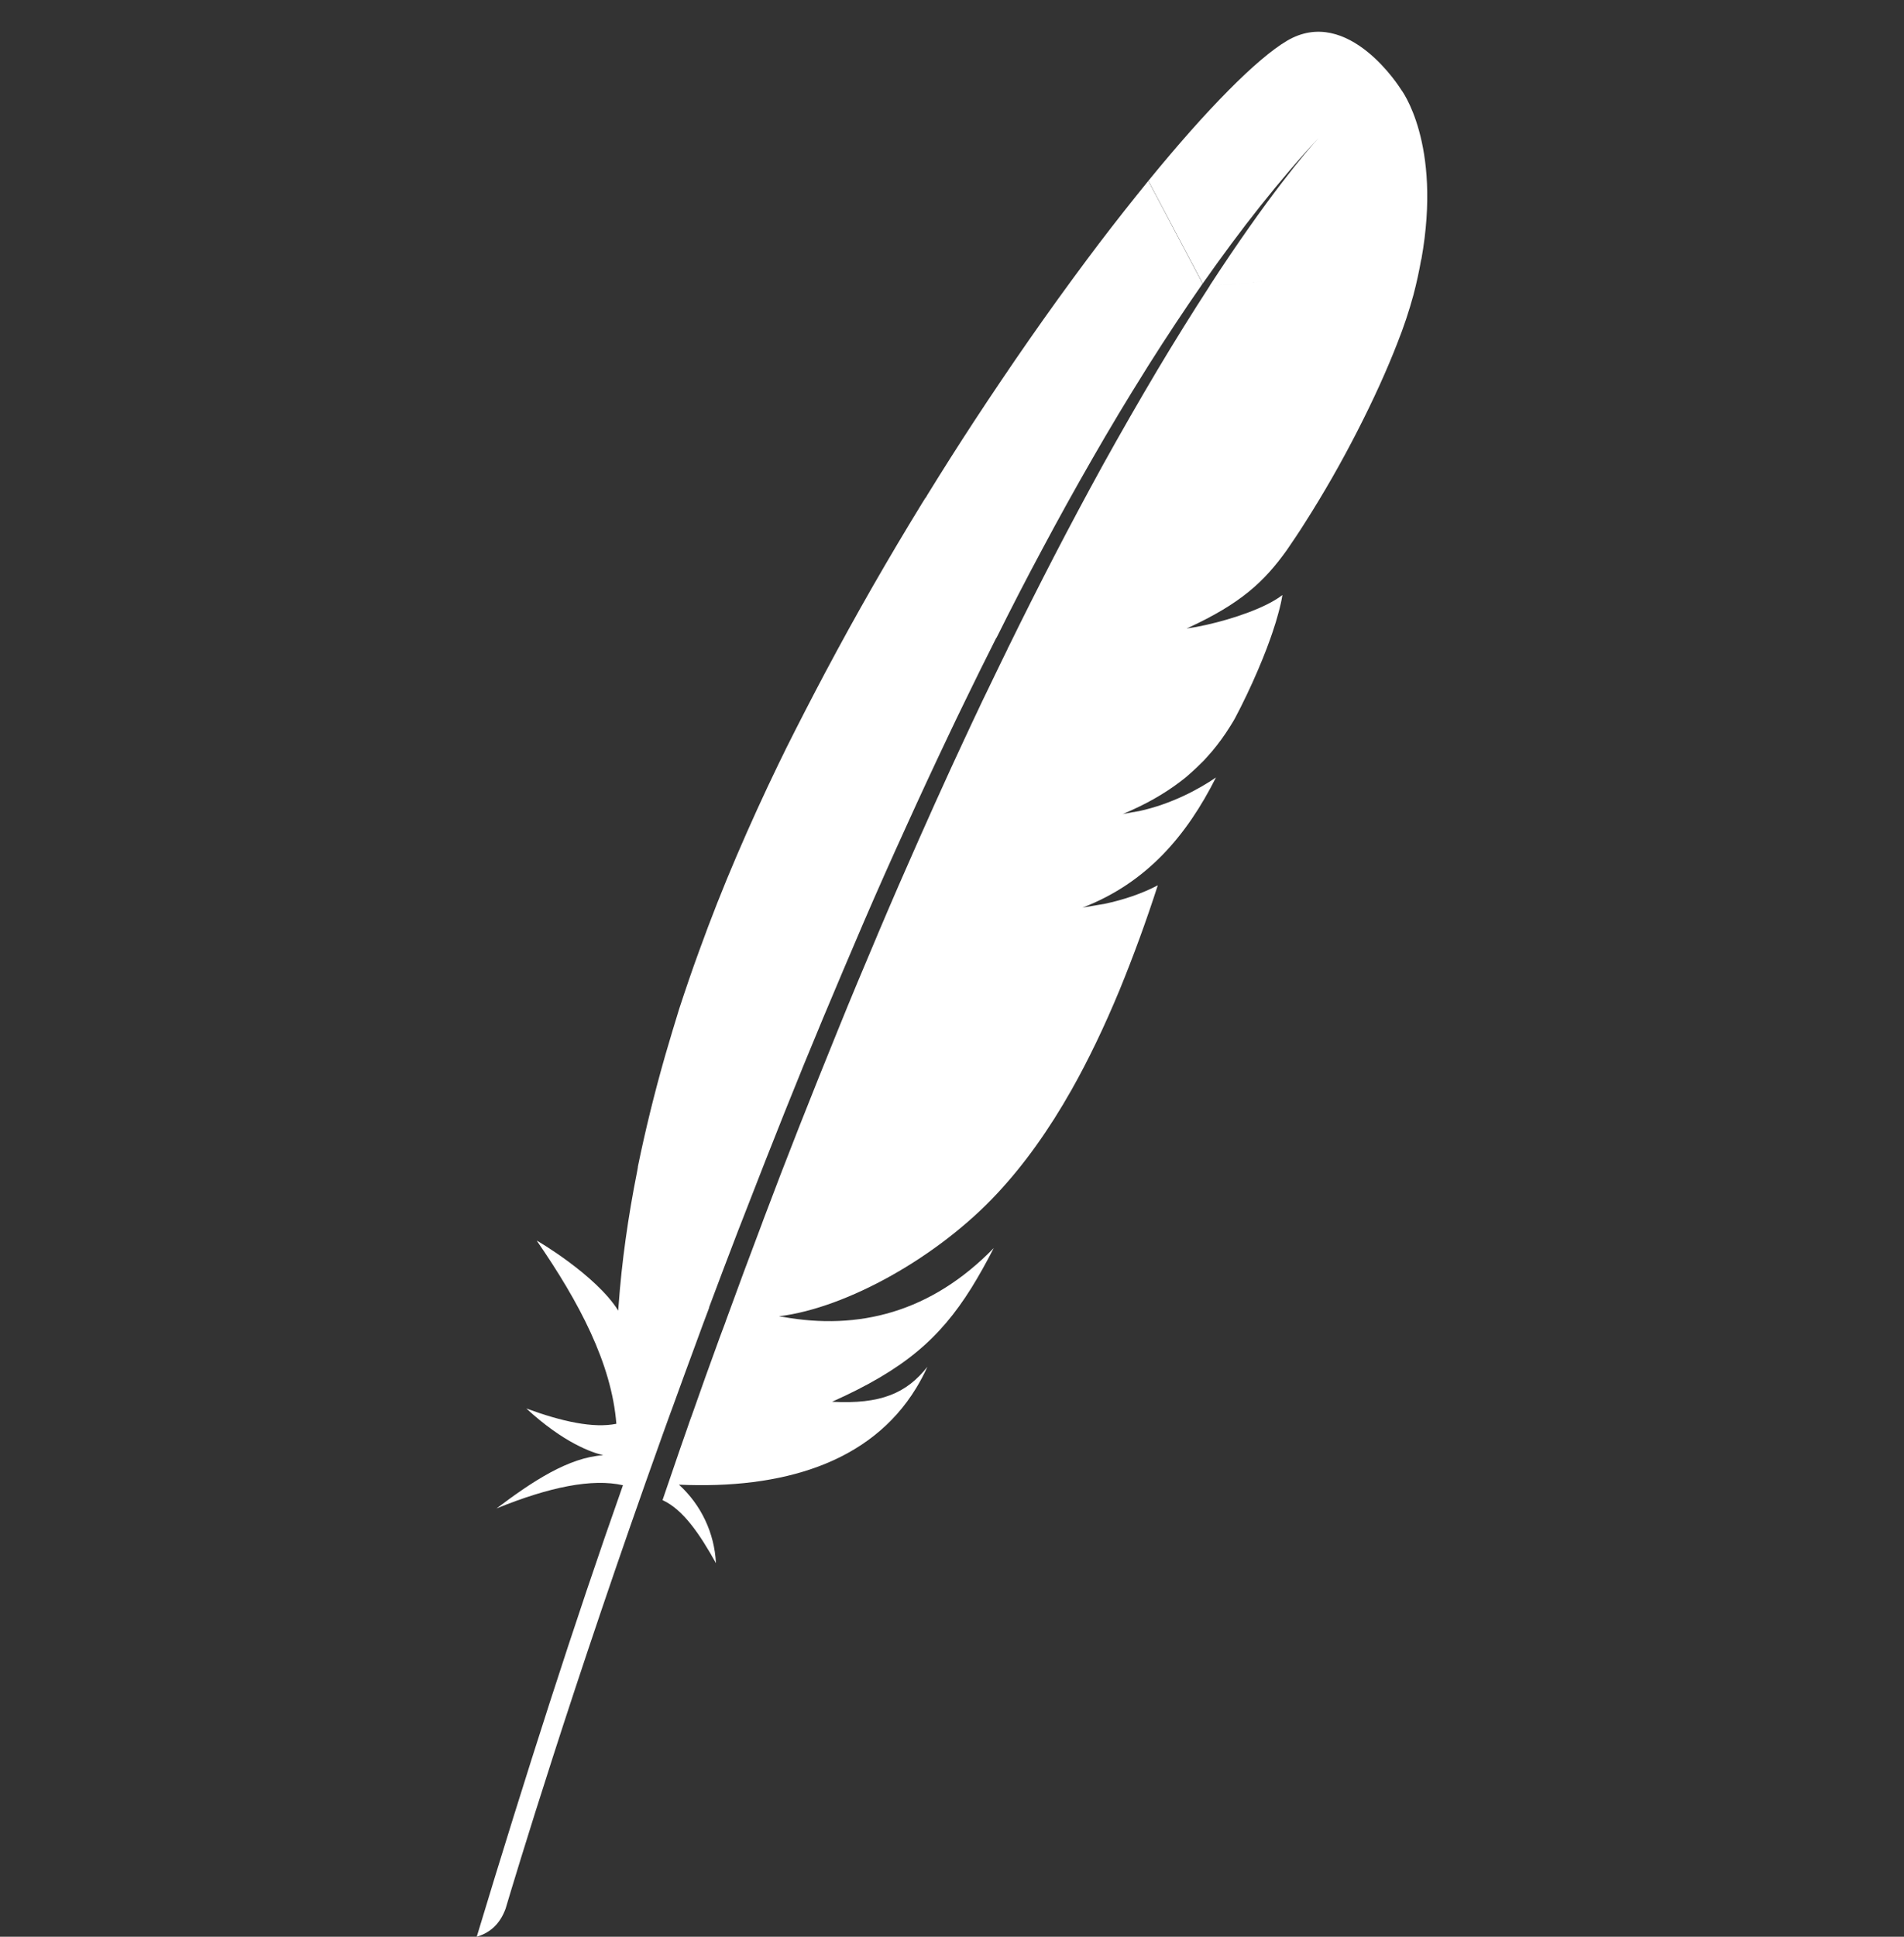
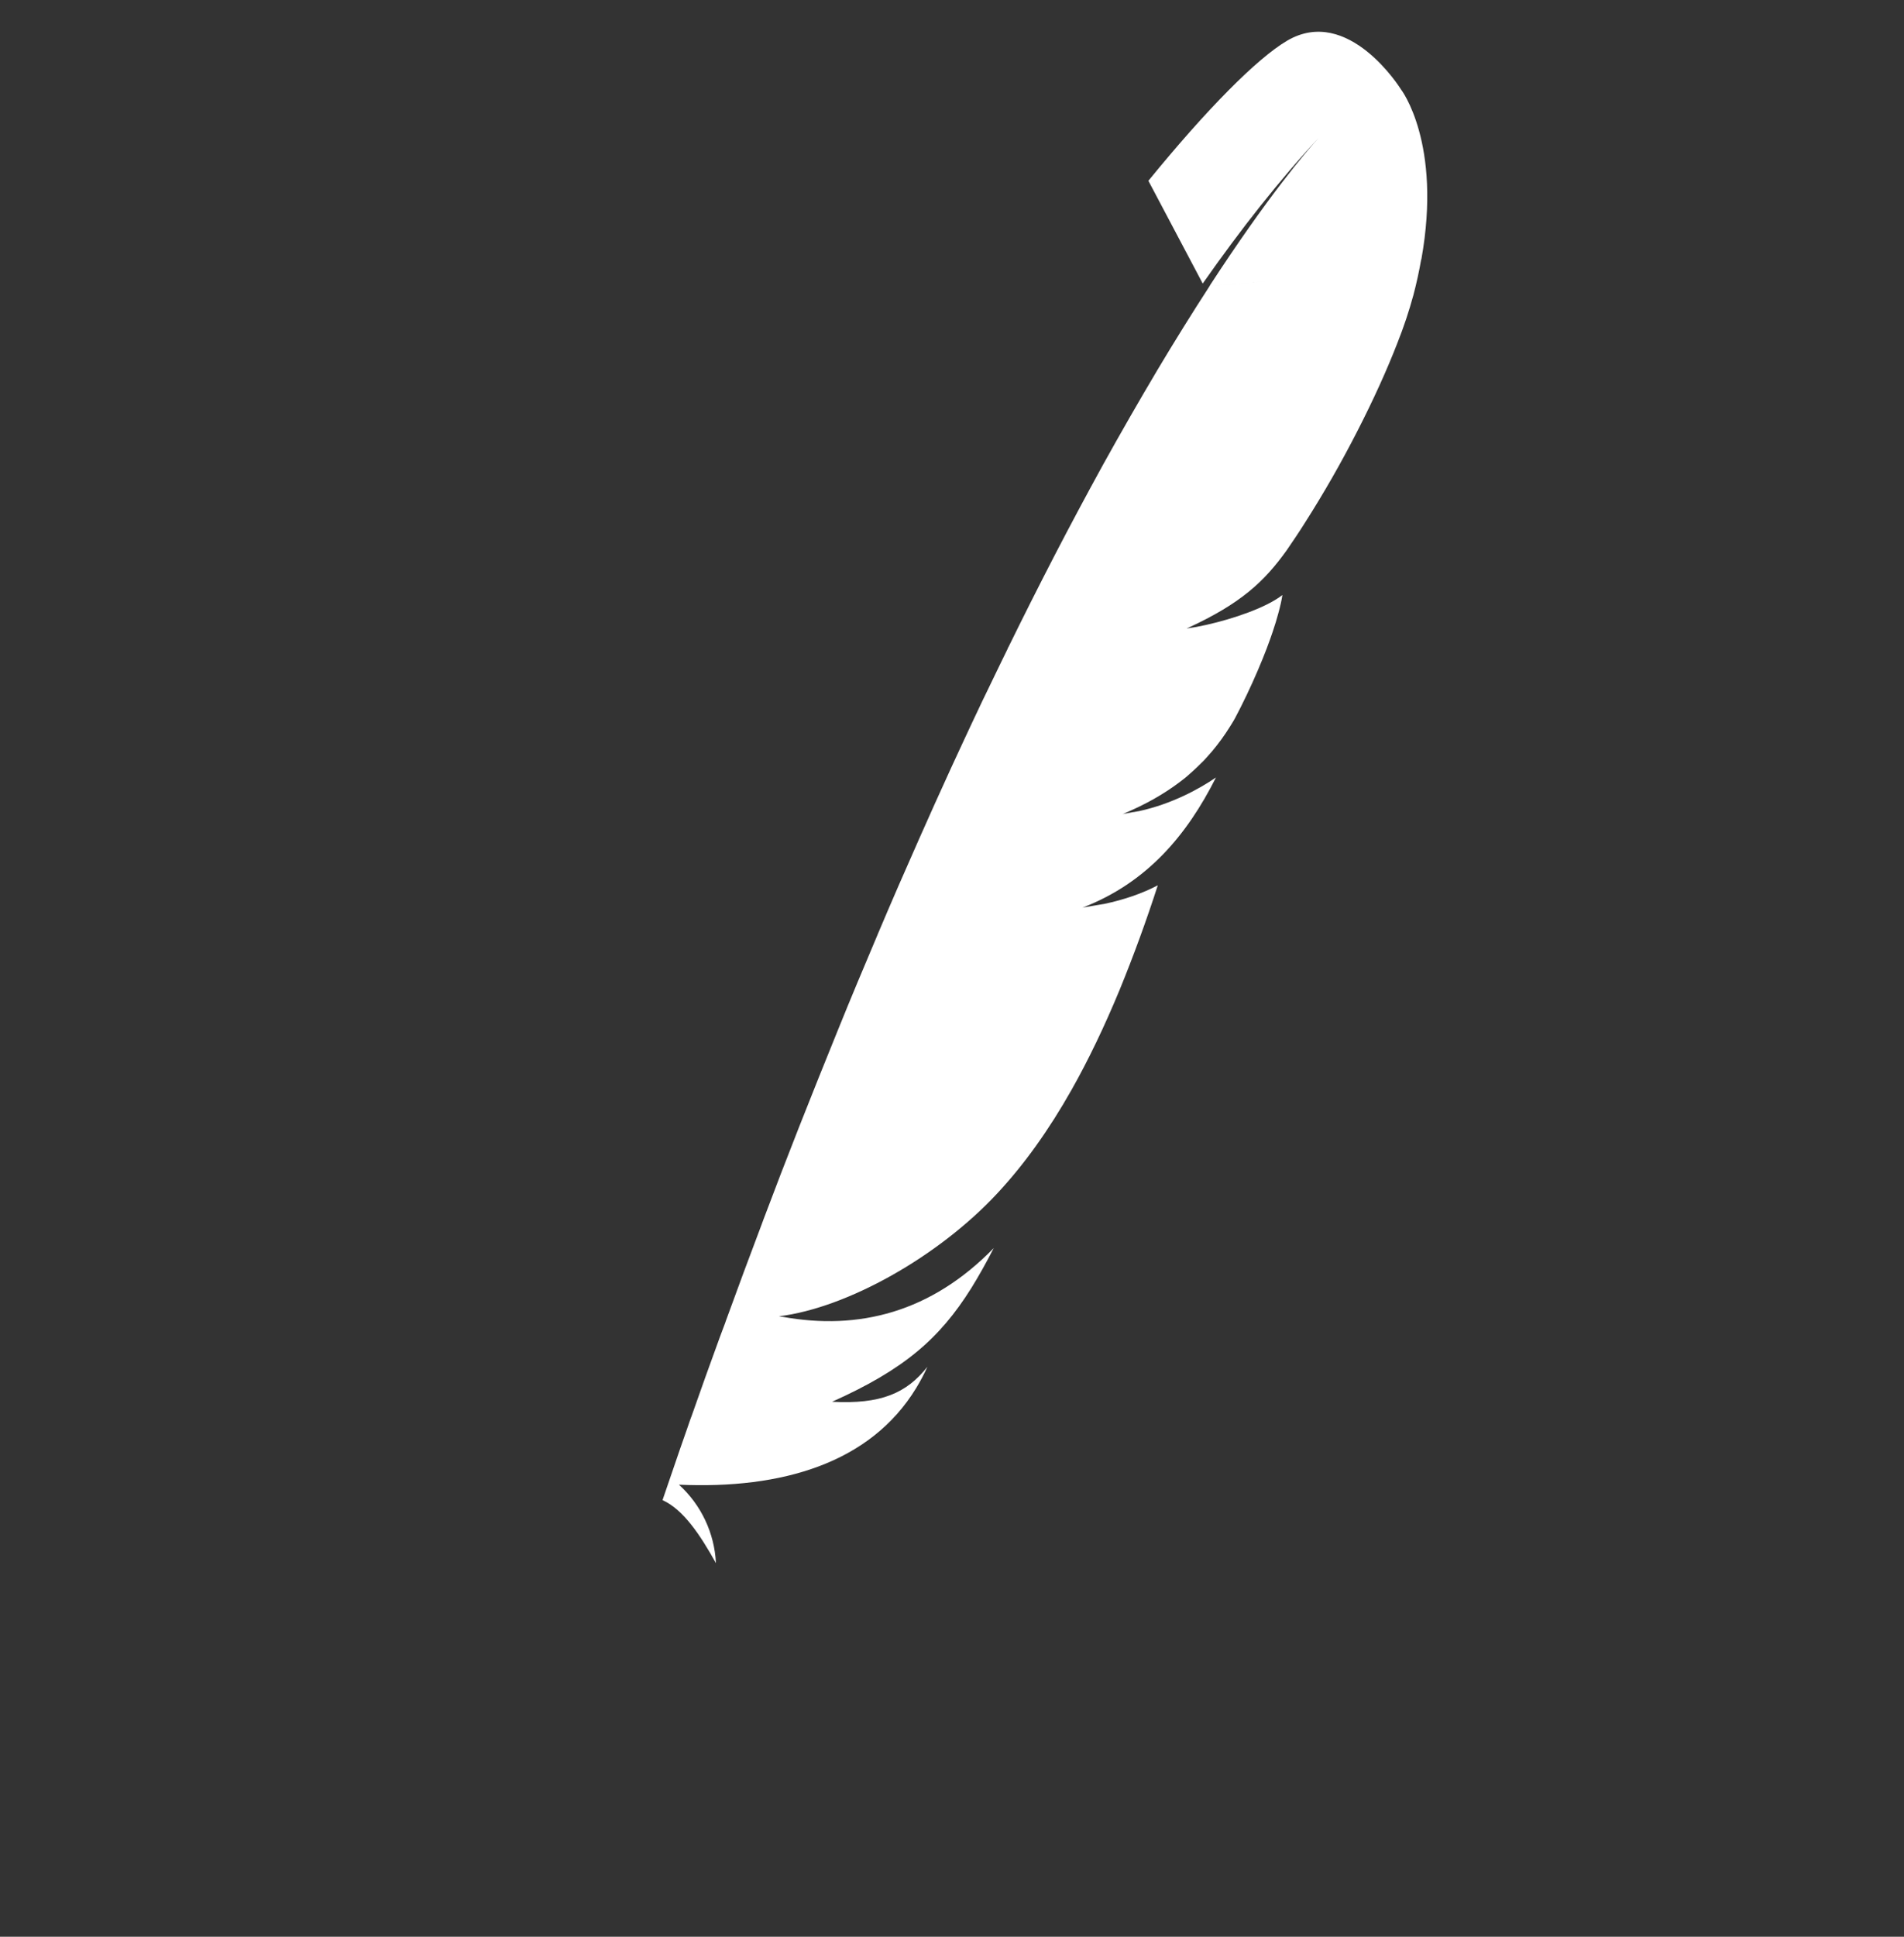
<svg xmlns="http://www.w3.org/2000/svg" width="60" height="61" viewBox="0 0 60 61" fill="none">
  <rect x="0" y="0" width="60" height="61" fill="#333333" stroke="none" />
  <path fill-rule="evenodd" clip-rule="evenodd" d="M40.557 1.284C39.616 1.84 38.05 3.412 36.189 5.694L37.901 8.93C39.106 7.211 40.328 5.659 41.561 4.336C41.161 4.773 39.95 6.19 38.123 8.996C38.774 8.964 39.553 8.894 40.389 8.8C39.554 8.894 38.776 8.964 38.127 8.996C37.561 9.869 37.011 10.752 36.478 11.645C35.889 12.636 35.315 13.636 34.755 14.645C34.23 15.6 33.716 16.562 33.214 17.53C32.724 18.479 32.243 19.434 31.773 20.393L31.766 20.394C31.763 20.415 31.756 20.435 31.745 20.453C31.715 20.514 31.686 20.574 31.656 20.635C31.621 20.706 31.586 20.778 31.551 20.849C31.414 21.13 31.277 21.415 31.138 21.704L30.96 22.071C30.745 22.523 30.53 22.981 30.311 23.453C30.2 23.69 30.089 23.929 29.978 24.172C29.635 24.92 29.297 25.67 28.964 26.422C28.526 27.407 28.096 28.395 27.676 29.387L27.613 29.538C27.219 30.469 26.814 31.43 26.412 32.425C26.006 33.419 25.597 34.446 25.179 35.501C24.798 36.468 24.424 37.438 24.058 38.411C24.049 38.434 24.041 38.458 24.032 38.482C24.023 38.506 24.015 38.531 24.006 38.553C23.631 39.543 23.252 40.56 22.874 41.602C22.872 41.608 22.87 41.615 22.868 41.621L22.864 41.632C22.859 41.644 22.854 41.657 22.851 41.671C22.821 41.748 22.792 41.823 22.765 41.898C22.737 41.974 22.709 42.05 22.68 42.126C22.378 42.952 22.081 43.779 21.791 44.608L21.788 44.617C21.785 44.626 21.782 44.635 21.777 44.643L21.743 44.737C21.712 44.825 21.68 44.914 21.652 45.001C21.506 45.413 21.375 45.795 21.163 46.416L21.158 46.43C21.078 46.664 20.986 46.932 20.878 47.248C21.534 47.546 22.062 48.337 22.561 49.233C22.515 48.287 22.096 47.398 21.395 46.761C24.634 46.907 27.426 46.088 28.87 43.72C28.999 43.508 29.117 43.289 29.224 43.049C28.568 43.883 27.752 44.233 26.221 44.15C28.478 43.14 29.606 42.171 30.61 40.567C30.846 40.185 31.079 39.772 31.315 39.31C29.342 41.334 27.061 41.911 24.655 41.474L24.644 41.475C24.63 41.472 24.616 41.47 24.601 41.468C24.583 41.465 24.565 41.463 24.547 41.459C26.704 41.192 29.575 39.577 31.426 37.588C32.28 36.672 33.054 35.588 33.77 34.321C34.301 33.38 34.804 32.331 35.283 31.175C35.725 30.094 36.126 28.996 36.485 27.884C35.988 28.144 35.422 28.338 34.797 28.47C34.702 28.491 34.606 28.509 34.509 28.527C34.554 28.517 34.599 28.508 34.645 28.499C34.695 28.489 34.746 28.478 34.797 28.467C34.714 28.482 34.63 28.497 34.546 28.512C34.453 28.528 34.359 28.545 34.264 28.561C34.22 28.568 34.176 28.574 34.132 28.579C36.137 27.803 37.4 26.313 38.318 24.488C37.79 24.849 36.929 25.321 35.898 25.547C35.724 25.585 35.549 25.617 35.374 25.643L35.383 25.639C35.399 25.637 35.415 25.634 35.432 25.631C35.436 25.631 35.441 25.63 35.445 25.629C35.455 25.627 35.465 25.625 35.474 25.623C35.62 25.602 35.762 25.578 35.901 25.544C35.737 25.573 35.572 25.603 35.398 25.632C36.087 25.344 36.665 25.017 37.169 24.637C37.28 24.554 37.388 24.471 37.484 24.381C37.641 24.245 37.787 24.102 37.933 23.957C38.023 23.86 38.109 23.762 38.197 23.661C38.398 23.422 38.586 23.165 38.759 22.887C38.778 22.856 38.797 22.824 38.817 22.793C38.851 22.738 38.885 22.684 38.915 22.627C38.959 22.545 39.001 22.463 39.041 22.384C39.064 22.338 39.087 22.293 39.11 22.249C39.358 21.755 39.586 21.251 39.794 20.738C39.884 20.516 39.96 20.315 40.029 20.12C40.055 20.051 40.077 19.985 40.099 19.919L40.106 19.898C40.179 19.686 40.234 19.498 40.279 19.332C40.349 19.082 40.391 18.884 40.411 18.741C40.342 18.794 40.266 18.849 40.175 18.901C39.568 19.266 38.526 19.592 37.686 19.749C37.68 19.75 37.674 19.751 37.667 19.752C37.661 19.753 37.654 19.754 37.648 19.755L37.599 19.763C37.53 19.775 37.465 19.785 37.395 19.794L37.434 19.774L37.443 19.773C39.096 19.012 39.832 18.328 40.547 17.332C40.734 17.058 40.929 16.773 41.116 16.474C41.717 15.532 42.272 14.562 42.779 13.568C43.272 12.607 43.706 11.655 44.039 10.794C44.234 10.304 44.401 9.803 44.54 9.294C44.643 8.903 44.723 8.53 44.785 8.173L44.79 8.173C45.45 4.496 44.148 2.815 44.148 2.815C44.148 2.815 42.495 0.142 40.557 1.284ZM34.13 28.58L34.143 28.579C34.165 28.576 34.186 28.574 34.207 28.571L34.124 28.585C34.124 28.585 34.123 28.585 34.122 28.585L34.121 28.587L34.114 28.588C34.114 28.588 34.115 28.588 34.115 28.588C34.116 28.587 34.117 28.586 34.117 28.585L34.13 28.58ZM34.41 28.545C34.325 28.56 34.239 28.573 34.152 28.584L34.41 28.545Z" fill="white" />
-   <path d="M32.846 17.294C33.357 16.335 33.884 15.385 34.425 14.444C34.967 13.499 35.527 12.566 36.106 11.645C36.122 11.618 36.14 11.59 36.158 11.562C36.175 11.536 36.191 11.51 36.206 11.485C36.751 10.622 37.315 9.771 37.897 8.933L36.186 5.697C36.055 5.857 35.925 6.018 35.797 6.18C35.274 6.832 34.762 7.493 34.262 8.163C33.641 8.995 33.033 9.838 32.439 10.69C31.849 11.538 31.27 12.395 30.703 13.259C30.198 14.03 29.704 14.808 29.221 15.592C29.203 15.62 29.186 15.651 29.169 15.683L29.166 15.676C29.131 15.736 29.094 15.795 29.055 15.853C28.527 16.713 28.012 17.581 27.509 18.457C26.991 19.361 26.488 20.273 25.999 21.193C25.584 21.976 25.177 22.765 24.78 23.557C24.739 23.639 24.699 23.721 24.66 23.804C24.622 23.883 24.583 23.962 24.544 24.04C24.081 24.996 23.64 25.963 23.221 26.939C22.795 27.932 22.398 28.937 22.031 29.953C21.801 30.581 21.596 31.186 21.405 31.769C21.258 32.238 21.119 32.711 20.981 33.18L20.957 33.262C20.627 34.415 20.34 35.58 20.099 36.755L20.102 36.76C20.095 36.808 20.086 36.856 20.076 36.904C19.794 38.321 19.593 39.731 19.492 41.133L19.482 41.279C18.78 40.157 16.909 39.064 16.913 39.074C18.256 41.018 19.274 42.949 19.423 44.844C18.704 44.99 17.721 44.779 16.586 44.362C17.77 45.452 18.659 45.751 19.01 45.834C17.919 45.904 16.788 46.65 15.645 47.511C17.315 46.831 18.666 46.56 19.631 46.779C18.097 51.118 16.562 55.91 15.023 61C15.496 60.861 15.777 60.542 15.933 60.115C16.207 59.195 18.024 53.146 20.874 45.206C20.919 45.085 20.963 44.962 21.006 44.84C21.044 44.735 21.082 44.63 21.12 44.525C21.142 44.459 21.166 44.397 21.19 44.337C21.437 43.65 21.695 42.95 21.957 42.239L22.148 41.719C22.213 41.544 22.278 41.368 22.346 41.192C22.346 41.19 22.347 41.189 22.348 41.187C22.349 41.185 22.35 41.183 22.35 41.181L22.346 41.173C22.64 40.385 22.945 39.582 23.256 38.772C23.303 38.656 23.347 38.541 23.391 38.427C23.435 38.312 23.478 38.199 23.523 38.088C23.912 37.081 24.315 36.06 24.725 35.033C25.122 34.039 25.527 33.048 25.94 32.06C26.359 31.06 26.782 30.061 27.21 29.064C27.648 28.047 28.1 27.033 28.561 26.023C29.012 25.027 29.473 24.037 29.943 23.051C30.07 22.78 30.202 22.509 30.333 22.24L30.454 21.991C30.749 21.384 31.047 20.78 31.349 20.182C31.358 20.166 31.367 20.148 31.375 20.131C31.382 20.116 31.39 20.1 31.398 20.085L31.401 20.092C31.868 19.152 32.349 18.219 32.846 17.294Z" fill="white" />
</svg>